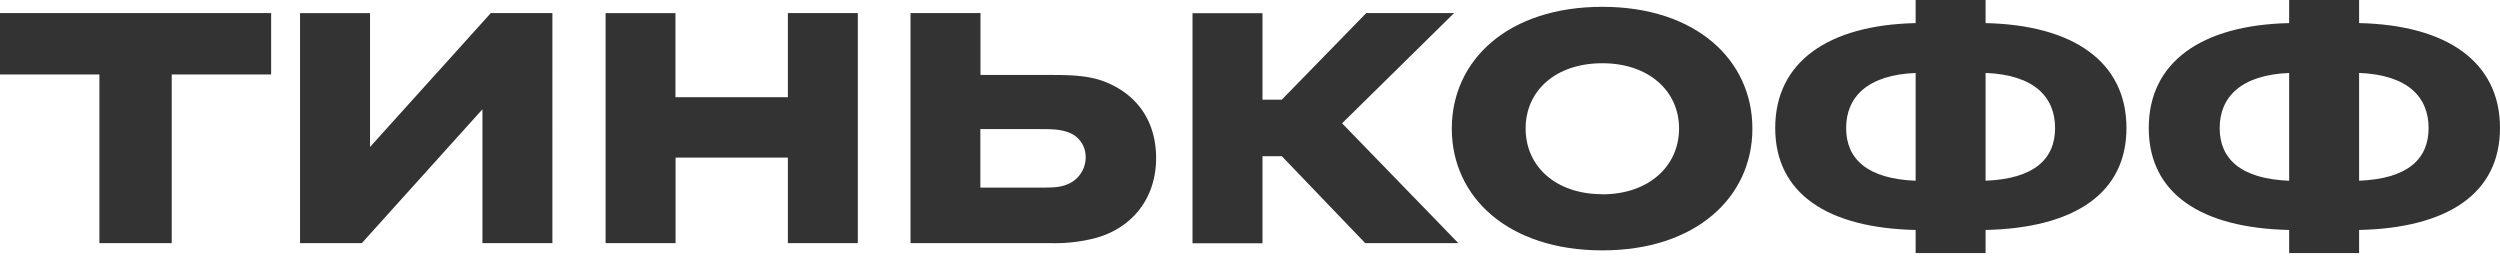
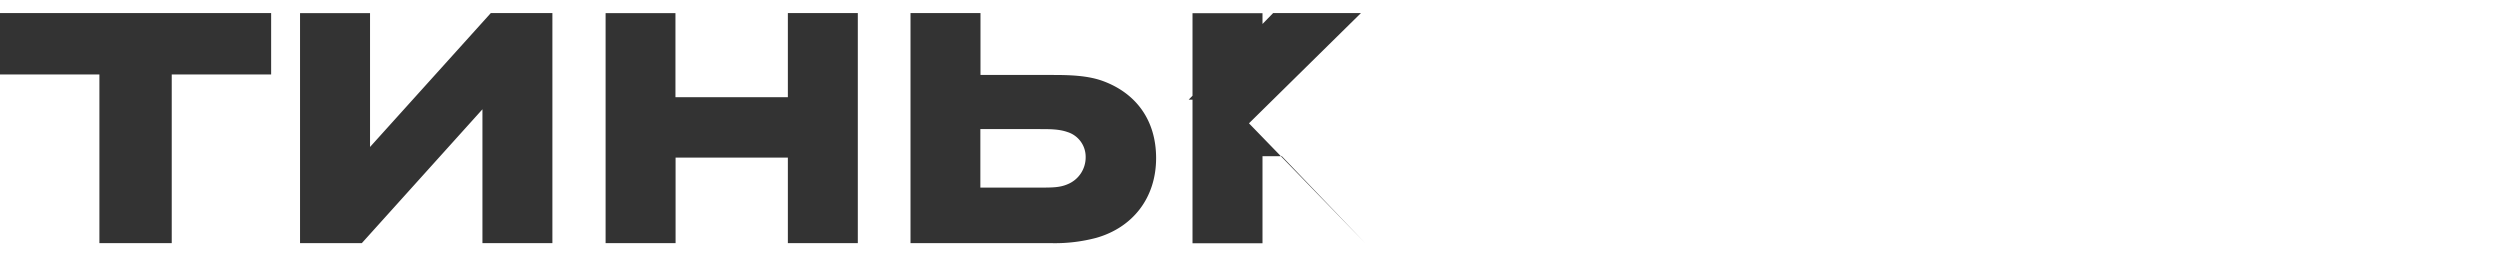
<svg xmlns="http://www.w3.org/2000/svg" width="220" height="23" viewBox="0 0 220 23" fill="none">
-   <path d="M15.113 21.398V6.554h8.747V1.152H0v5.402h8.747v14.844h6.366Zm17.45-8.465V1.153h-6.16v20.245h5.435L42.455 9.617v11.781h6.156V1.152H43.19L32.563 12.933Zm36.769.936v7.529h6.156V1.152h-6.156v7.401H59.44v-7.4h-6.147v20.245h6.158v-7.53h9.881Zm23.277 7.529a14.115 14.115 0 0 0 3.865-.468c3.18-.903 5.263-3.488 5.263-7.018 0-3.36-1.784-5.696-4.628-6.762-1.356-.51-2.971-.553-4.5-.553h-6.326V1.152h-6.158v20.246h12.484Zm-1.062-10.037c.85 0 1.653 0 2.379.255a2.28 2.28 0 0 1 1.612 2.212 2.548 2.548 0 0 1-1.58 2.38c-.678.297-1.356.3-2.422.3h-5.264V11.36h5.275Zm21.251 2.381 7.345 7.656h8.195l-10.233-10.547 9.852-9.699h-7.729l-7.43 7.62H111.1V1.16h-6.159v20.246h6.159v-7.663h1.698Z" fill="#333" />
-   <path d="M141.005.6c-8.28 0-13.247 4.678-13.247 10.717 0 6.038 4.97 10.716 13.247 10.716 8.239 0 13.206-4.678 13.206-10.716C154.211 5.278 149.244.6 141.005.6Zm0 16.49c-4.118 0-6.75-2.466-6.75-5.783 0-3.316 2.632-5.742 6.75-5.742 4.066 0 6.752 2.424 6.752 5.742 0 3.32-2.675 5.793-6.752 5.793v-.01ZM174.732 0h-6.156v2.033c-7.728.17-12.357 3.445-12.357 9.228 0 5.784 4.629 8.81 12.357 8.976v2.033h6.156v-2.033c7.771-.172 12.397-3.192 12.397-8.976 0-5.783-4.626-9.058-12.397-9.228V0Zm-6.156 15.906c-4.247-.17-6.116-1.913-6.116-4.636 0-2.722 1.869-4.678 6.116-4.848v9.484Zm6.156-9.488c4.292.17 6.115 2.126 6.115 4.848s-1.828 4.466-6.115 4.636V6.418ZM207.601 0h-6.156v2.033c-7.729.17-12.355 3.445-12.355 9.228 0 5.784 4.626 8.81 12.355 8.976v2.033h6.156v-2.033C215.372 20.065 220 17.045 220 11.26c0-5.783-4.628-9.058-12.399-9.228V0Zm-6.156 15.906c-4.245-.17-6.113-1.913-6.113-4.636 0-2.722 1.868-4.678 6.113-4.848v9.484Zm6.156-9.488c4.292.17 6.115 2.126 6.115 4.848s-1.826 4.466-6.115 4.636V6.418Z" fill="#333" />
+   <path d="M15.113 21.398V6.554h8.747V1.152H0v5.402h8.747v14.844h6.366Zm17.45-8.465V1.153h-6.16v20.245h5.435L42.455 9.617v11.781h6.156V1.152H43.19L32.563 12.933Zm36.769.936v7.529h6.156V1.152h-6.156v7.401H59.44v-7.4h-6.147v20.245h6.158v-7.53h9.881Zm23.277 7.529a14.115 14.115 0 0 0 3.865-.468c3.18-.903 5.263-3.488 5.263-7.018 0-3.36-1.784-5.696-4.628-6.762-1.356-.51-2.971-.553-4.5-.553h-6.326V1.152h-6.158v20.246h12.484Zm-1.062-10.037c.85 0 1.653 0 2.379.255a2.28 2.28 0 0 1 1.612 2.212 2.548 2.548 0 0 1-1.58 2.38c-.678.297-1.356.3-2.422.3h-5.264V11.36h5.275Zm21.251 2.381 7.345 7.656l-10.233-10.547 9.852-9.699h-7.729l-7.43 7.62H111.1V1.16h-6.159v20.246h6.159v-7.663h1.698Z" fill="#333" />
</svg>